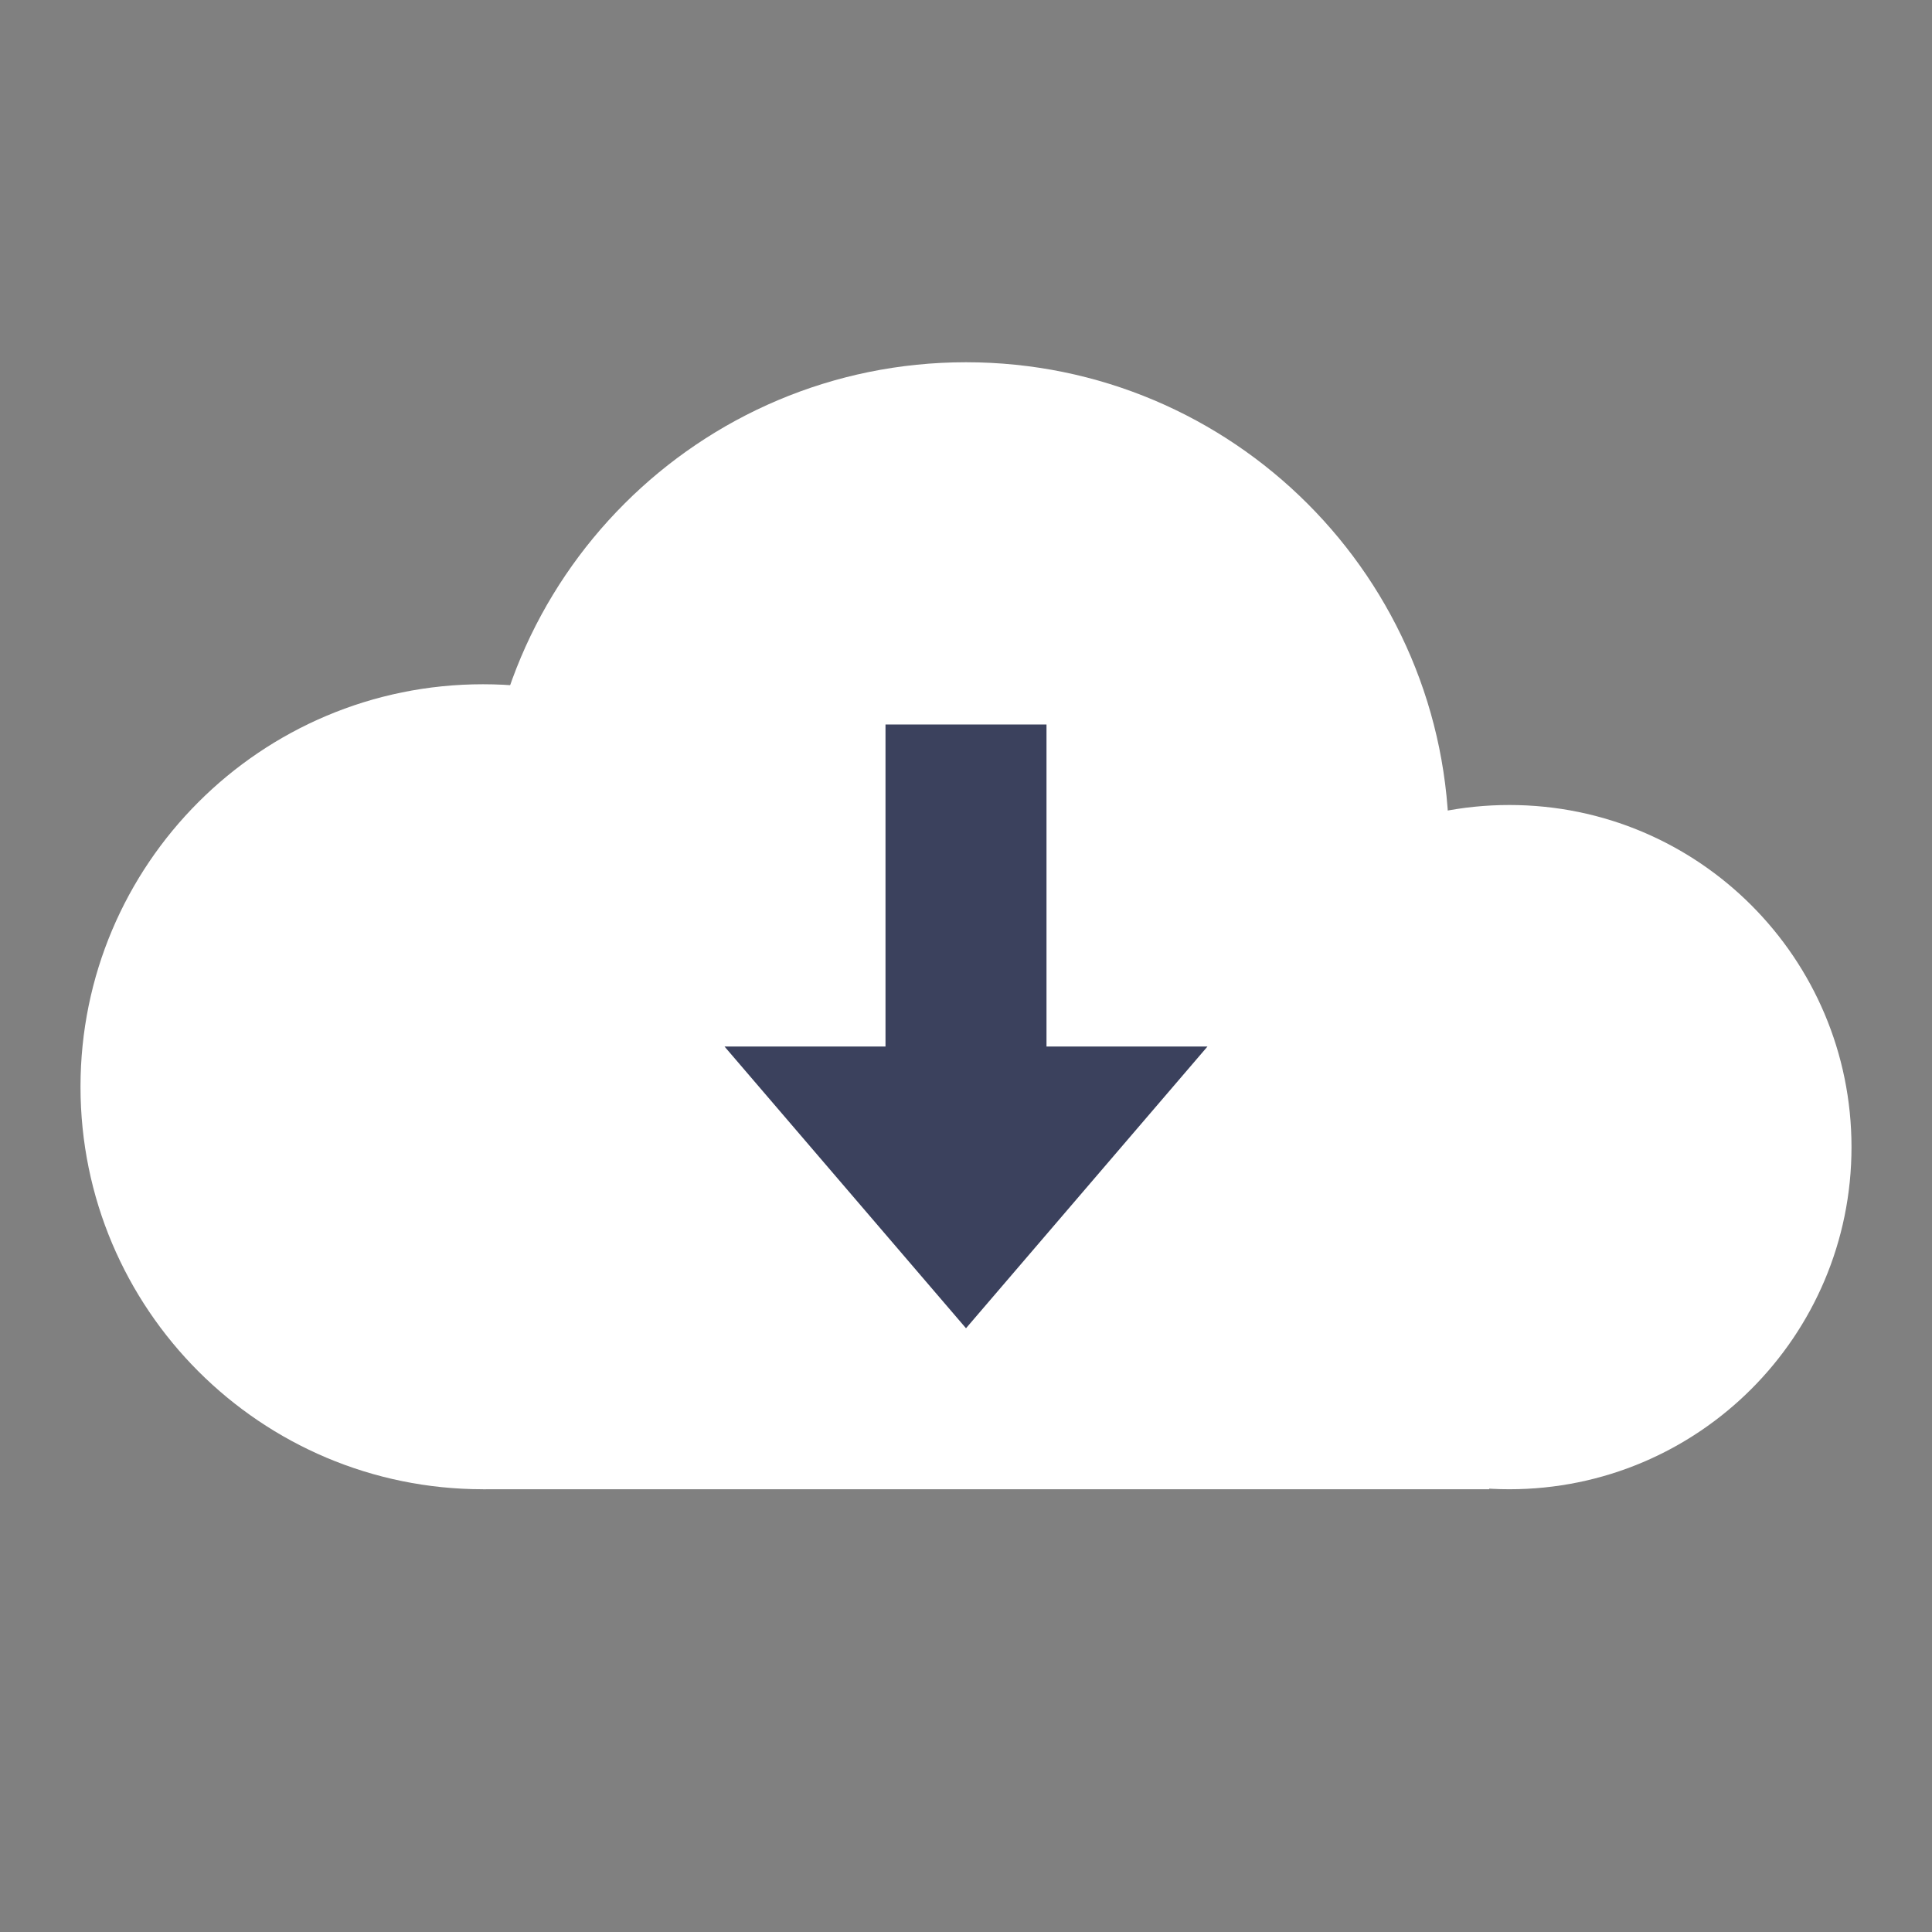
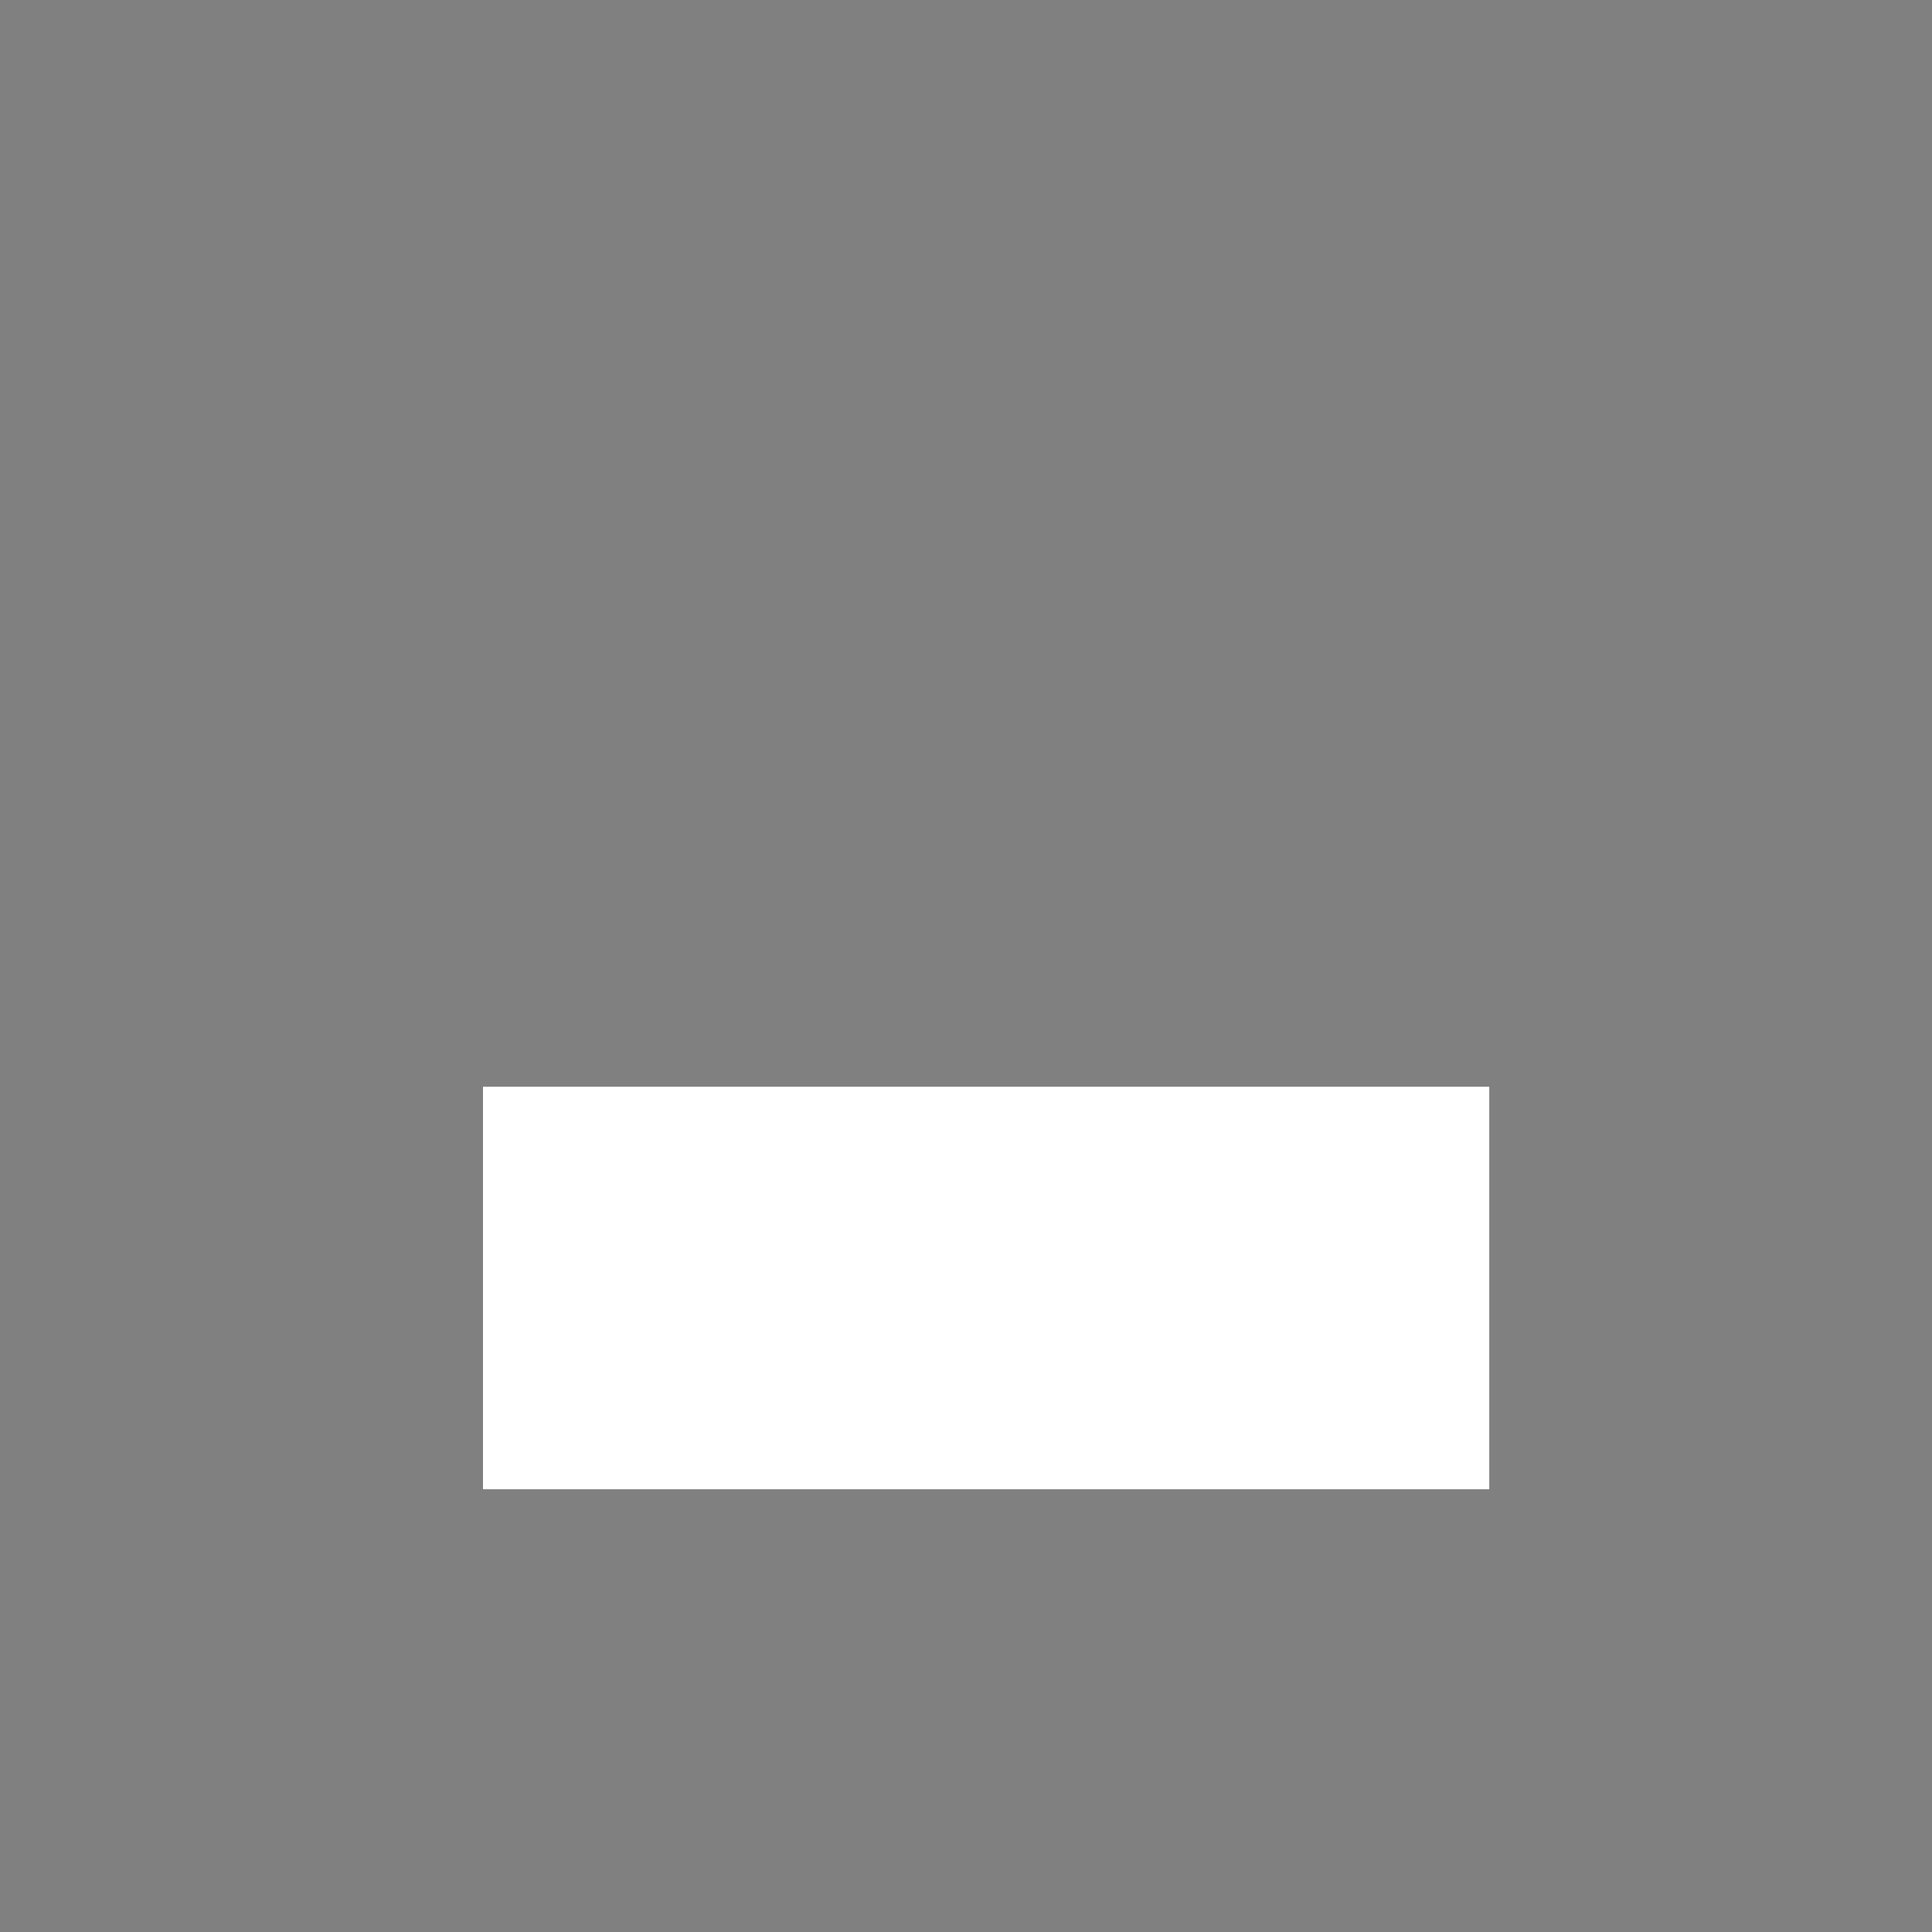
<svg xmlns="http://www.w3.org/2000/svg" width="24pt" height="24pt" viewBox="0 0 48 48" version="1.1">
  <rect x="0" y="0" width="48" height="48" fill="#808080" stroke="none" />
  <g id="surface1">
-     <path style=" stroke:none;fill-rule:nonzero;fill:#ffffff;fill-opacity:1;" d="M 22 27 C 22 32.523 17.523 37 12 37 C 6.477 37 2 32.523 2 27 C 2 21.477 6.477 17 12 17 C 17.523 17 22 21.477 22 27 Z " />
-     <path style=" stroke:none;fill-rule:nonzero;fill:#ffffff;fill-opacity:1;" d="M 36 21 C 36 27.629 30.629 33 24 33 C 17.371 33 12 27.629 12 21 C 12 14.371 17.371 9 24 9 C 30.629 9 36 14.371 36 21 Z " />
-     <path style=" stroke:none;fill-rule:nonzero;fill:#ffffff;fill-opacity:1;" d="M 46 28.5 C 46 33.195 42.195 37 37.5 37 C 32.805 37 29 33.195 29 28.5 C 29 23.805 32.805 20 37.5 20 C 42.195 20 46 23.805 46 28.5 Z " />
    <path style=" stroke:none;fill-rule:nonzero;fill:#ffffff;fill-opacity:1;" d="M 12 27 L 37 27 L 37 37 L 12 37 Z " />
-     <path style=" stroke:none;fill-rule:nonzero;fill:#3b415d;fill-opacity:1;" d="M 22 18 L 26 18 L 26 28 L 22 28 Z " />
-     <path style=" stroke:none;fill-rule:nonzero;fill:#3b415d;fill-opacity:1;" d="M 24 33 L 30 26 L 18 26 Z " />
  </g>
</svg>